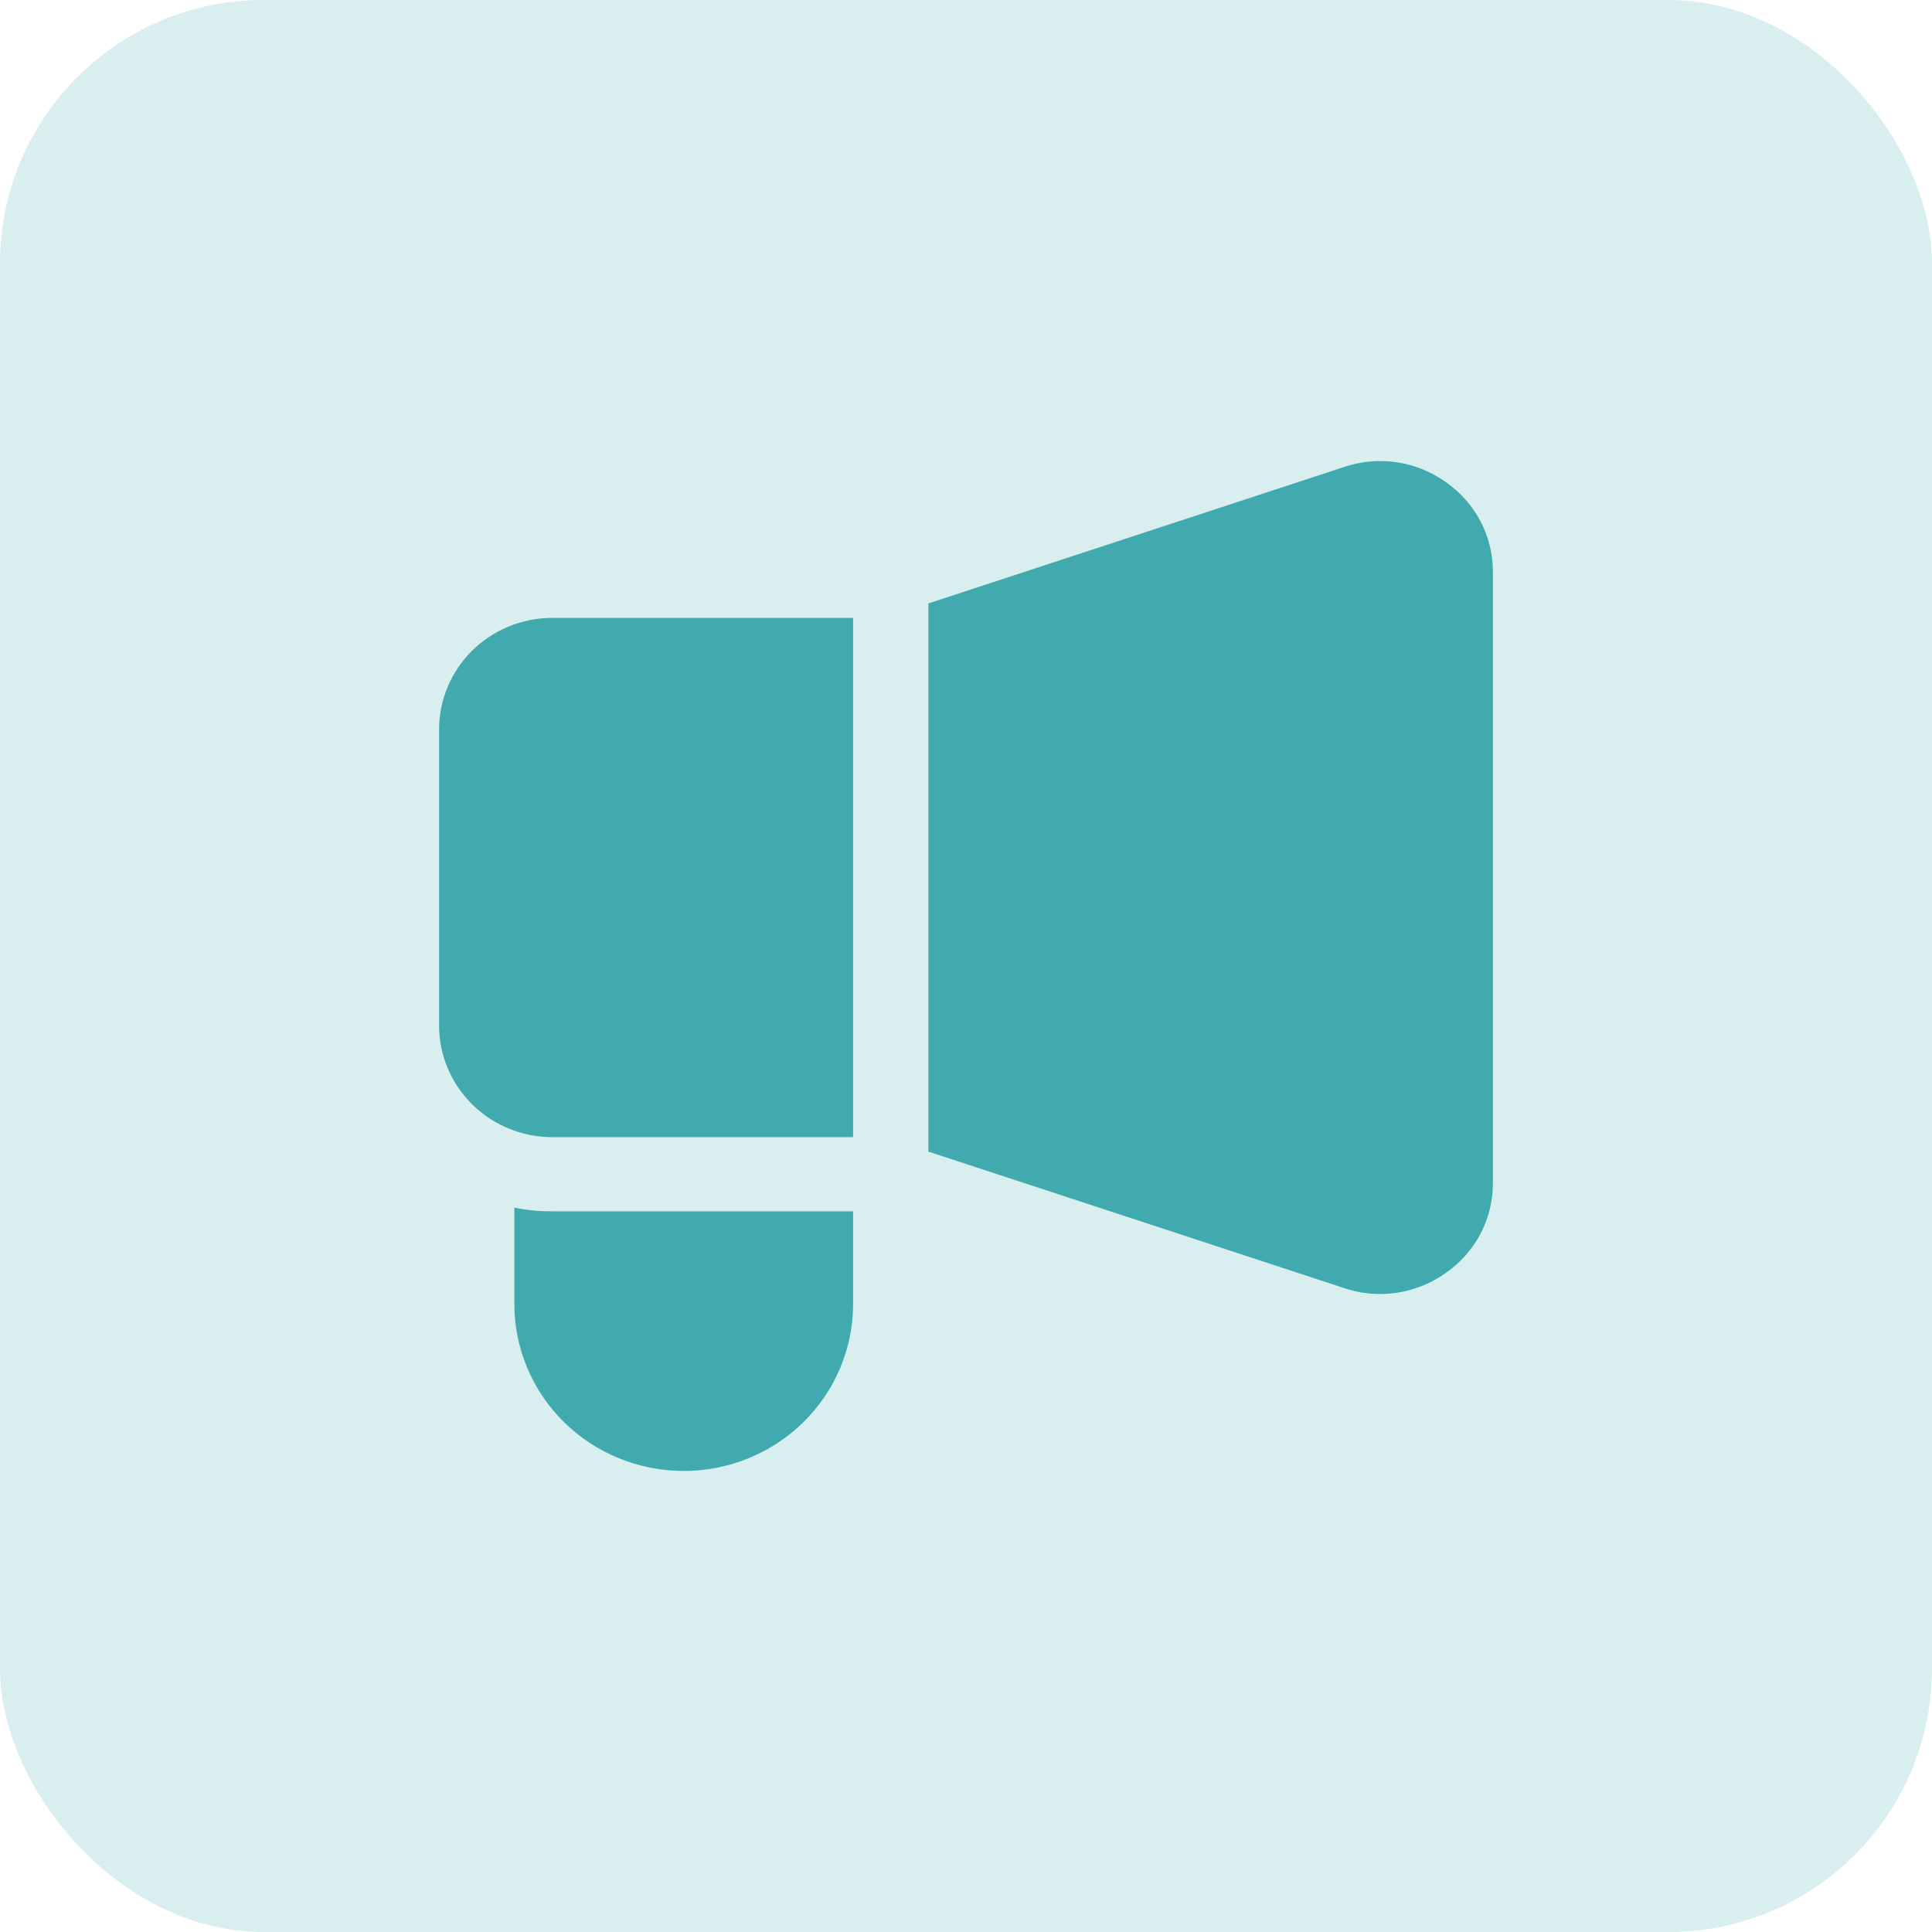
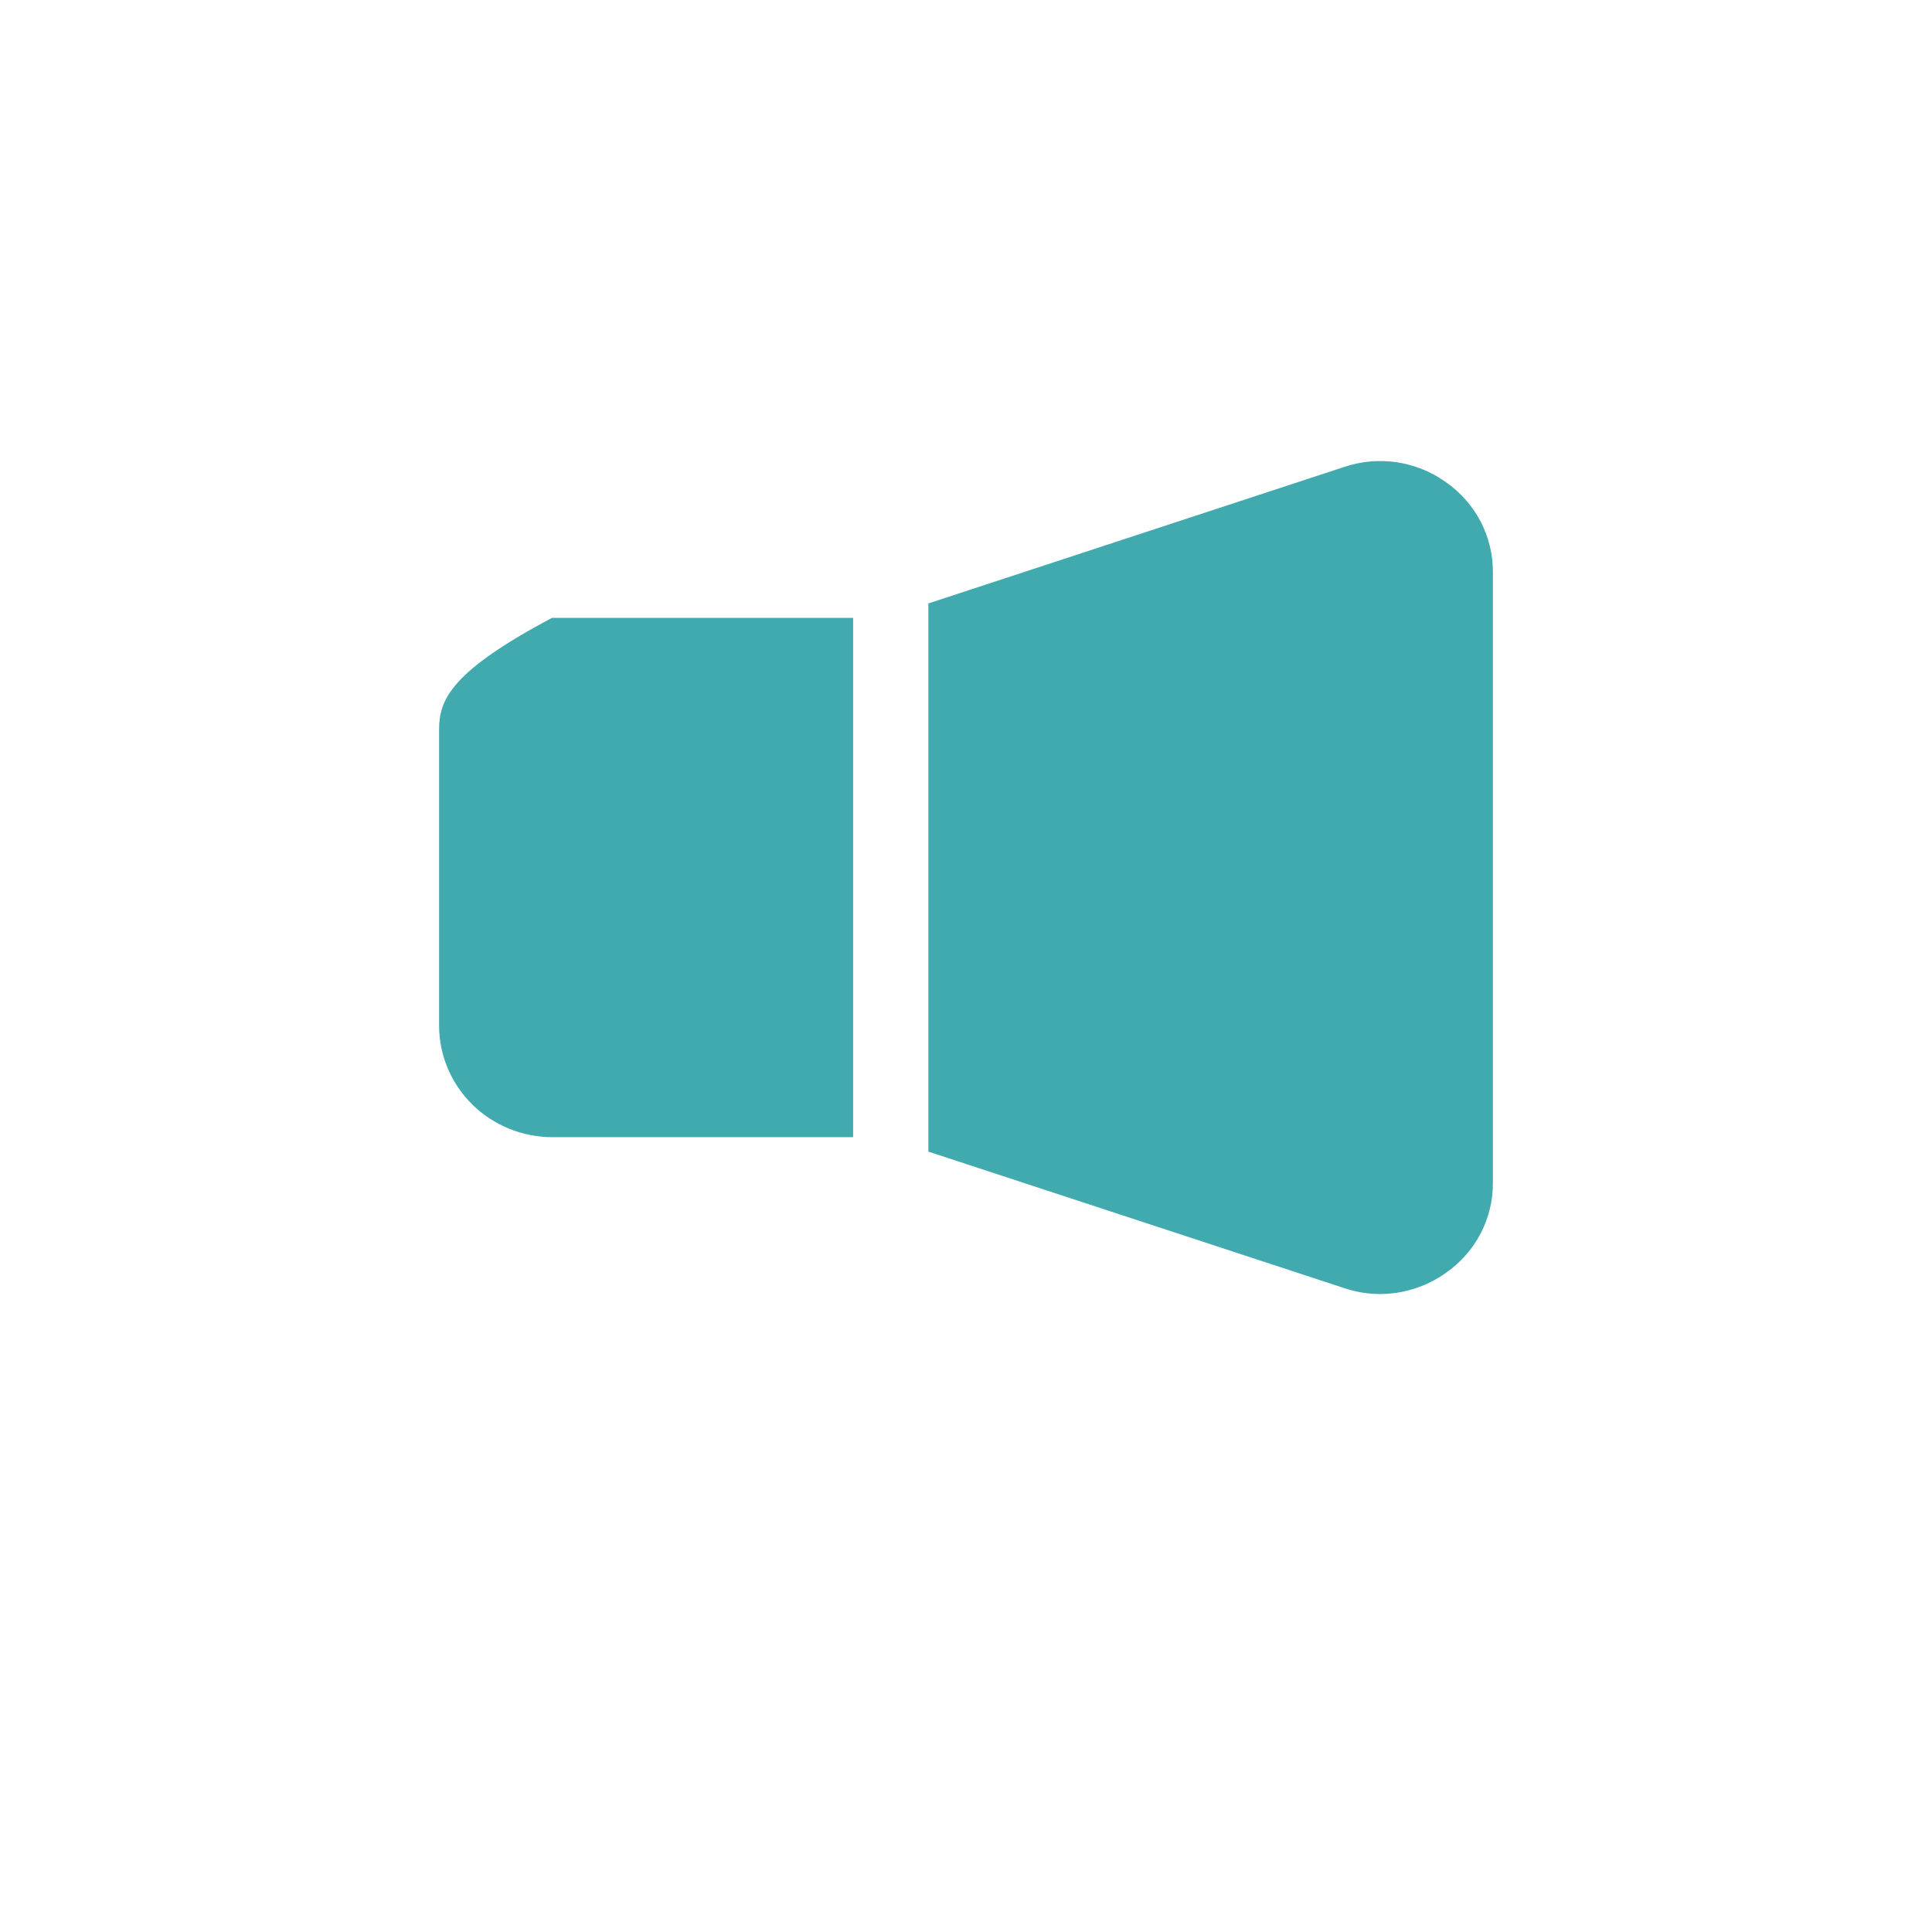
<svg xmlns="http://www.w3.org/2000/svg" width="44" height="44" viewBox="0 0 44 44" fill="none">
-   <rect width="44" height="44" rx="6" fill="#D9EEEF" />
-   <path d="M10 16.606V23.364C10.002 24.035 10.274 24.679 10.755 25.153C11.237 25.628 11.89 25.896 12.571 25.898H19.429V14.072H12.571C11.89 14.074 11.237 14.342 10.755 14.816C10.274 15.291 10.002 15.935 10 16.606Z" fill="#40AAAF" />
+   <path d="M10 16.606V23.364C10.002 24.035 10.274 24.679 10.755 25.153C11.237 25.628 11.89 25.896 12.571 25.898H19.429V14.072H12.571C10.274 15.291 10.002 15.935 10 16.606Z" fill="#40AAAF" />
  <path d="M32.928 10.98C32.599 10.744 32.217 10.589 31.814 10.528C31.412 10.468 31 10.504 30.614 10.634L21.143 13.743V26.227L30.614 29.336C30.879 29.426 31.157 29.471 31.437 29.471C31.973 29.468 32.495 29.299 32.928 28.989C33.262 28.758 33.533 28.45 33.72 28.093C33.906 27.735 34.002 27.339 34 26.937V13.033C34.002 12.631 33.906 12.235 33.72 11.877C33.533 11.52 33.262 11.212 32.928 10.98Z" fill="#40AAAF" />
-   <path d="M11.714 27.503V29.699C11.714 30.707 12.121 31.674 12.844 32.387C13.567 33.099 14.548 33.5 15.571 33.5C16.594 33.5 17.576 33.099 18.299 32.387C19.022 31.674 19.429 30.707 19.429 29.699V27.587H12.571C12.284 27.589 11.996 27.561 11.714 27.503Z" fill="#40AAAF" />
</svg>